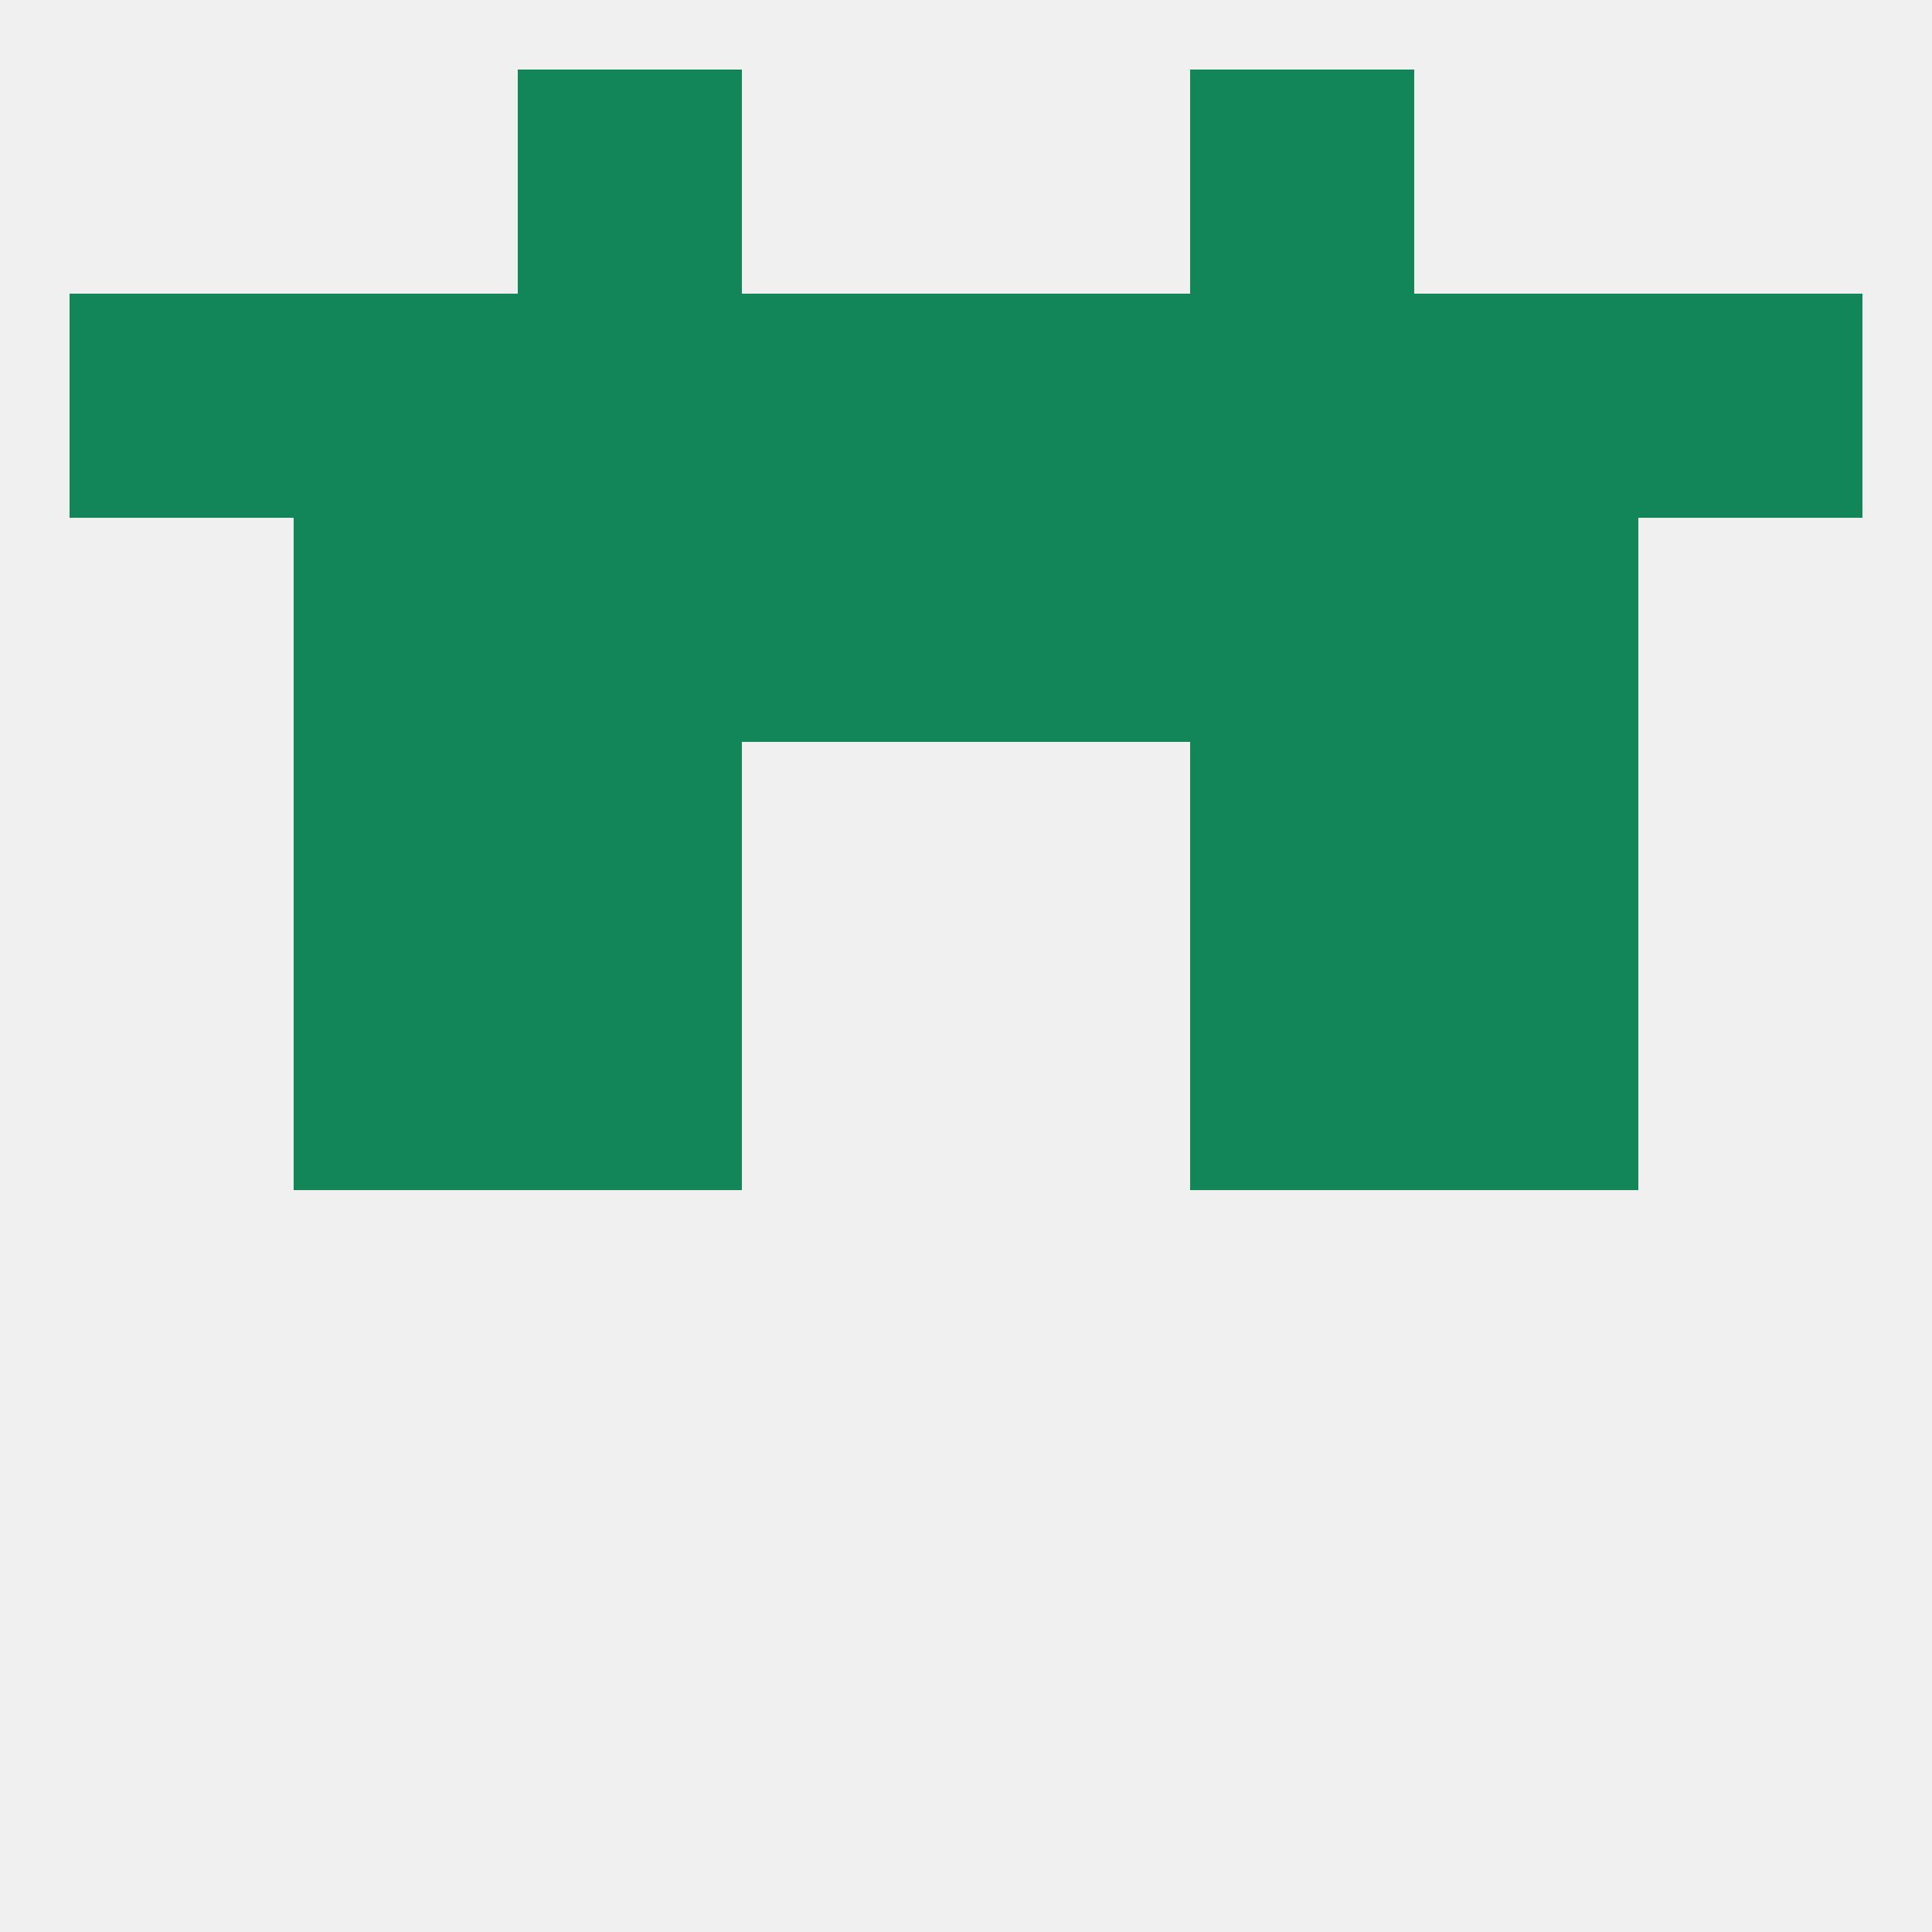
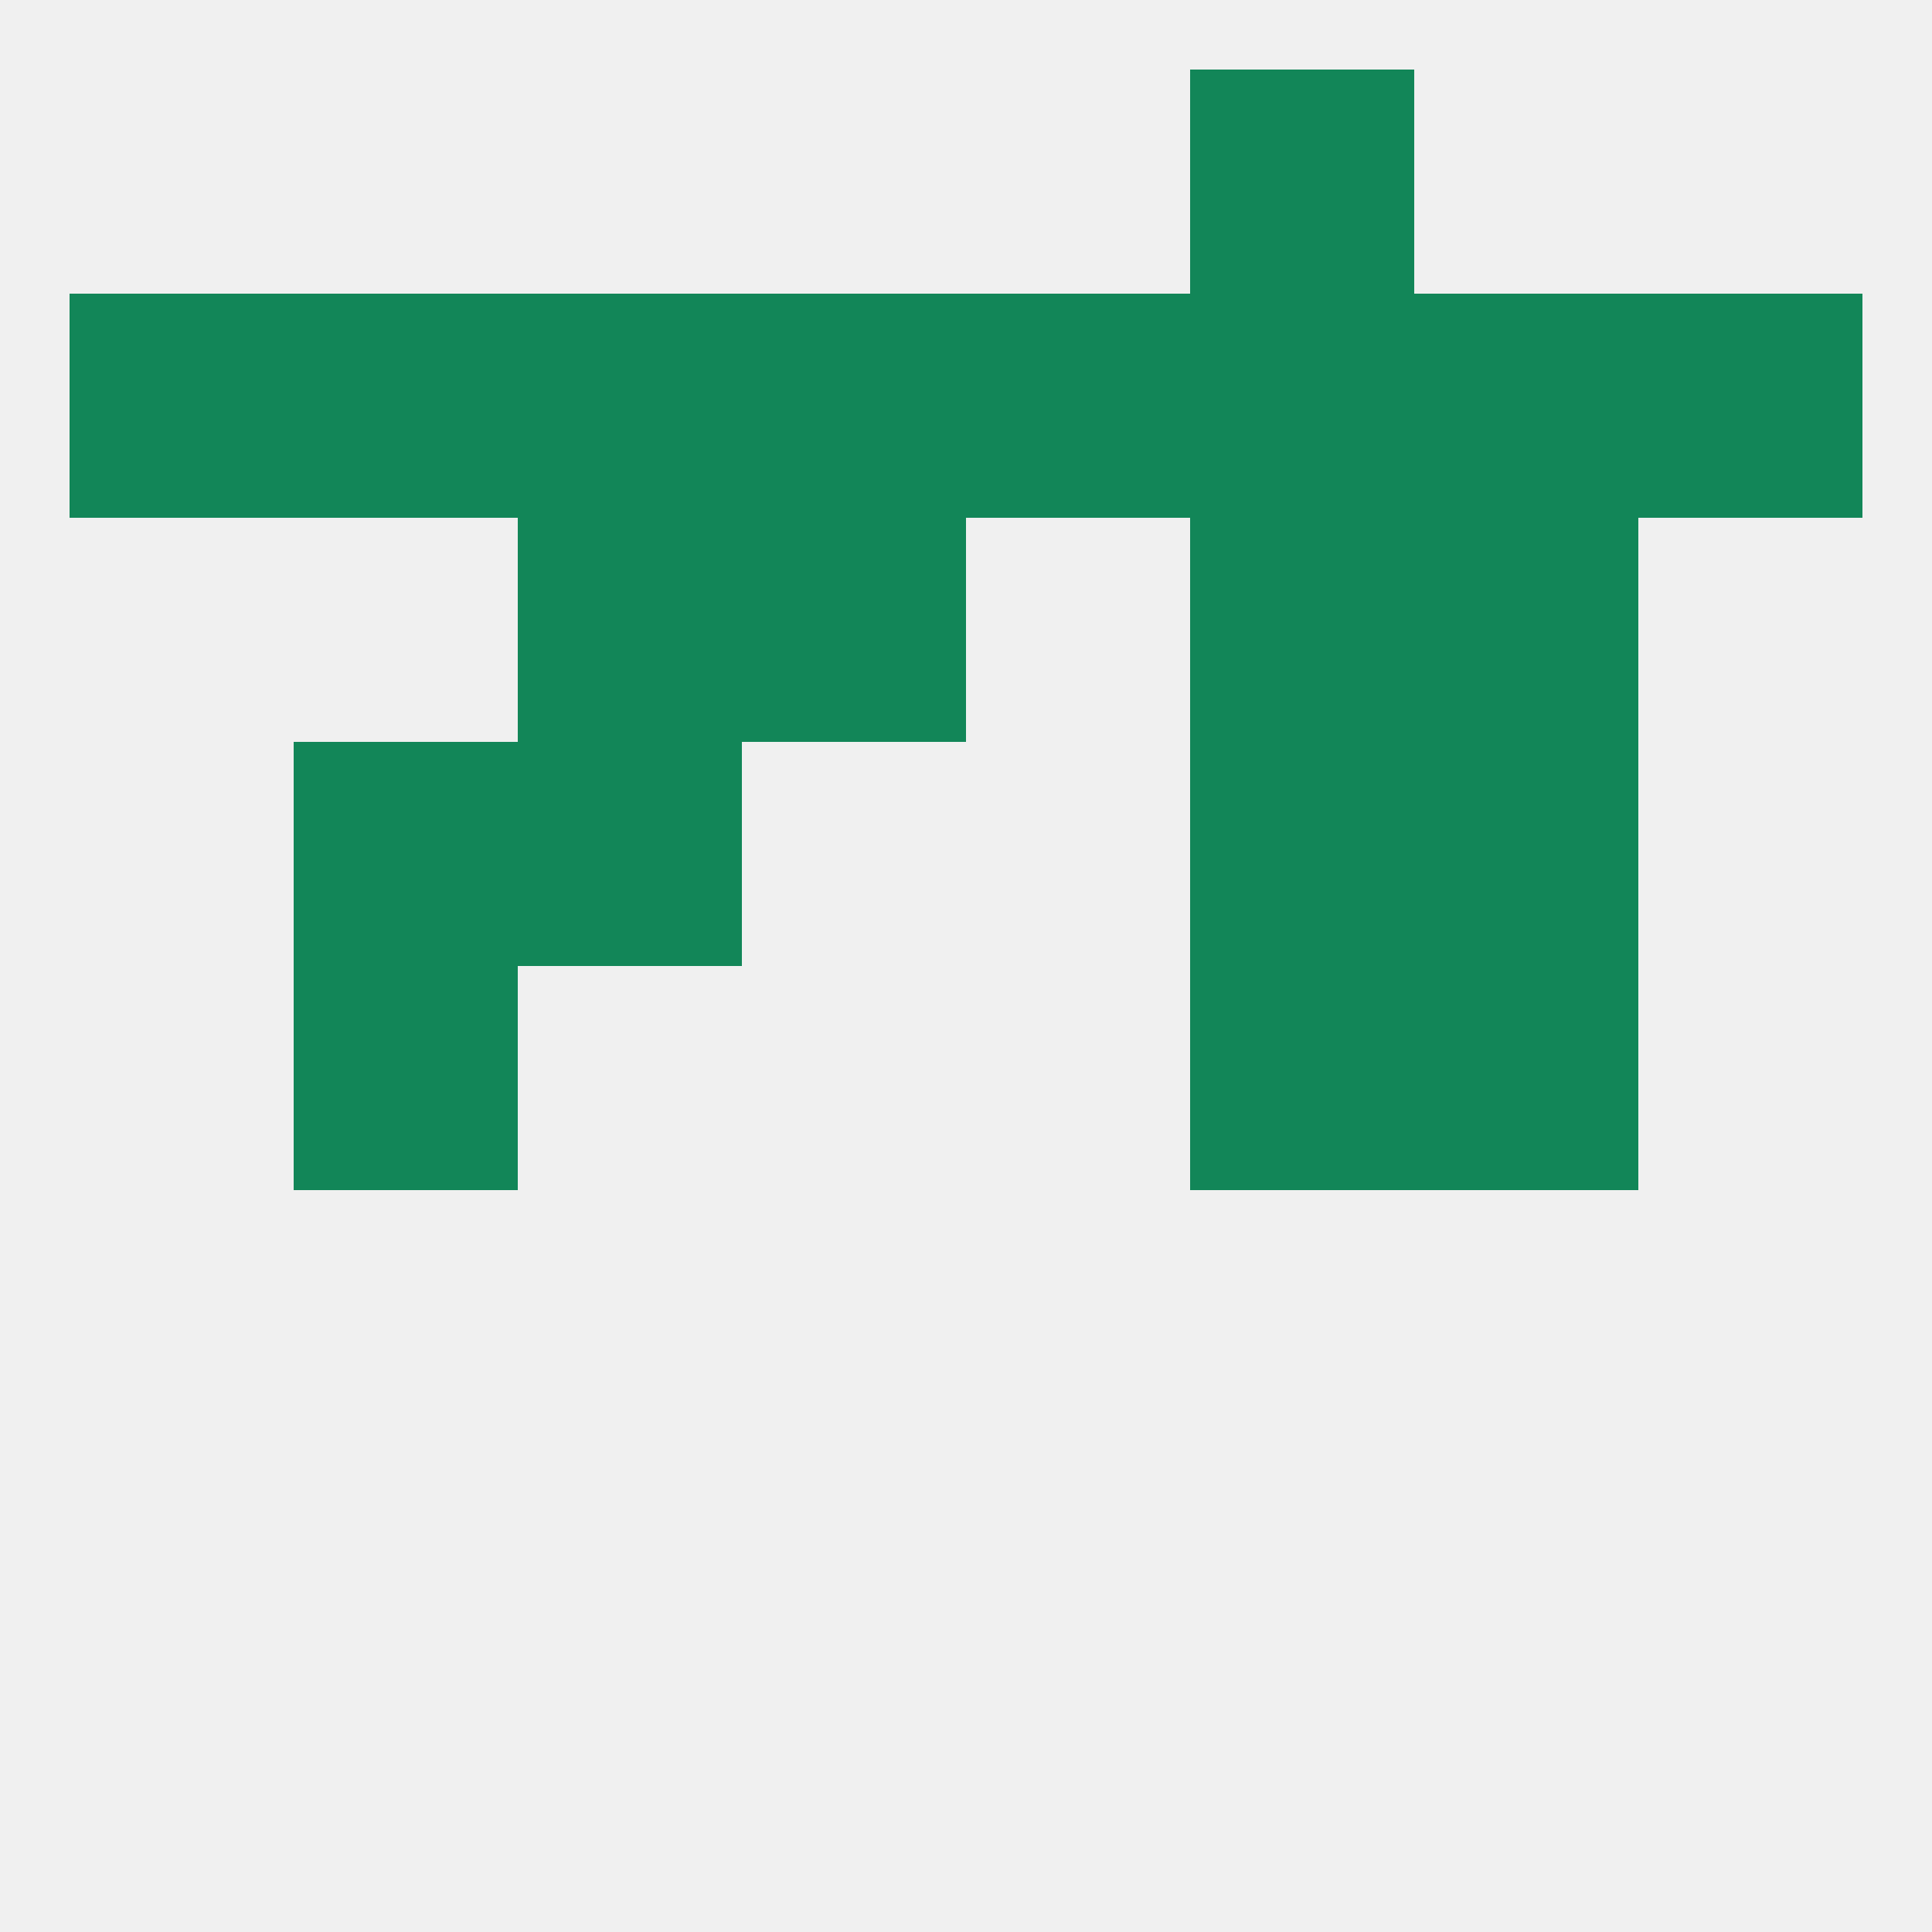
<svg xmlns="http://www.w3.org/2000/svg" version="1.1" baseprofile="full" width="250" height="250" viewBox="0 0 250 250">
  <rect width="100%" height="100%" fill="rgba(240,240,240,255)" />
  <rect x="9" y="38" width="29" height="29" fill="rgba(18,134,88,255)" />
  <rect x="96" y="38" width="29" height="29" fill="rgba(18,134,88,255)" />
  <rect x="125" y="38" width="29" height="29" fill="rgba(18,134,88,255)" />
  <rect x="38" y="38" width="29" height="29" fill="rgba(18,134,88,255)" />
  <rect x="212" y="38" width="29" height="29" fill="rgba(18,134,88,255)" />
  <rect x="183" y="38" width="29" height="29" fill="rgba(18,134,88,255)" />
  <rect x="67" y="38" width="29" height="29" fill="rgba(18,134,88,255)" />
  <rect x="154" y="38" width="29" height="29" fill="rgba(18,134,88,255)" />
-   <rect x="67" y="9" width="29" height="29" fill="rgba(18,134,88,255)" />
  <rect x="154" y="9" width="29" height="29" fill="rgba(18,134,88,255)" />
  <rect x="38" y="125" width="29" height="29" fill="rgba(18,134,88,255)" />
  <rect x="183" y="125" width="29" height="29" fill="rgba(18,134,88,255)" />
-   <rect x="67" y="125" width="29" height="29" fill="rgba(18,134,88,255)" />
  <rect x="154" y="125" width="29" height="29" fill="rgba(18,134,88,255)" />
  <rect x="38" y="96" width="29" height="29" fill="rgba(18,134,88,255)" />
  <rect x="183" y="96" width="29" height="29" fill="rgba(18,134,88,255)" />
  <rect x="67" y="96" width="29" height="29" fill="rgba(18,134,88,255)" />
  <rect x="154" y="96" width="29" height="29" fill="rgba(18,134,88,255)" />
  <rect x="96" y="67" width="29" height="29" fill="rgba(18,134,88,255)" />
-   <rect x="125" y="67" width="29" height="29" fill="rgba(18,134,88,255)" />
-   <rect x="38" y="67" width="29" height="29" fill="rgba(18,134,88,255)" />
  <rect x="183" y="67" width="29" height="29" fill="rgba(18,134,88,255)" />
  <rect x="67" y="67" width="29" height="29" fill="rgba(18,134,88,255)" />
  <rect x="154" y="67" width="29" height="29" fill="rgba(18,134,88,255)" />
</svg>